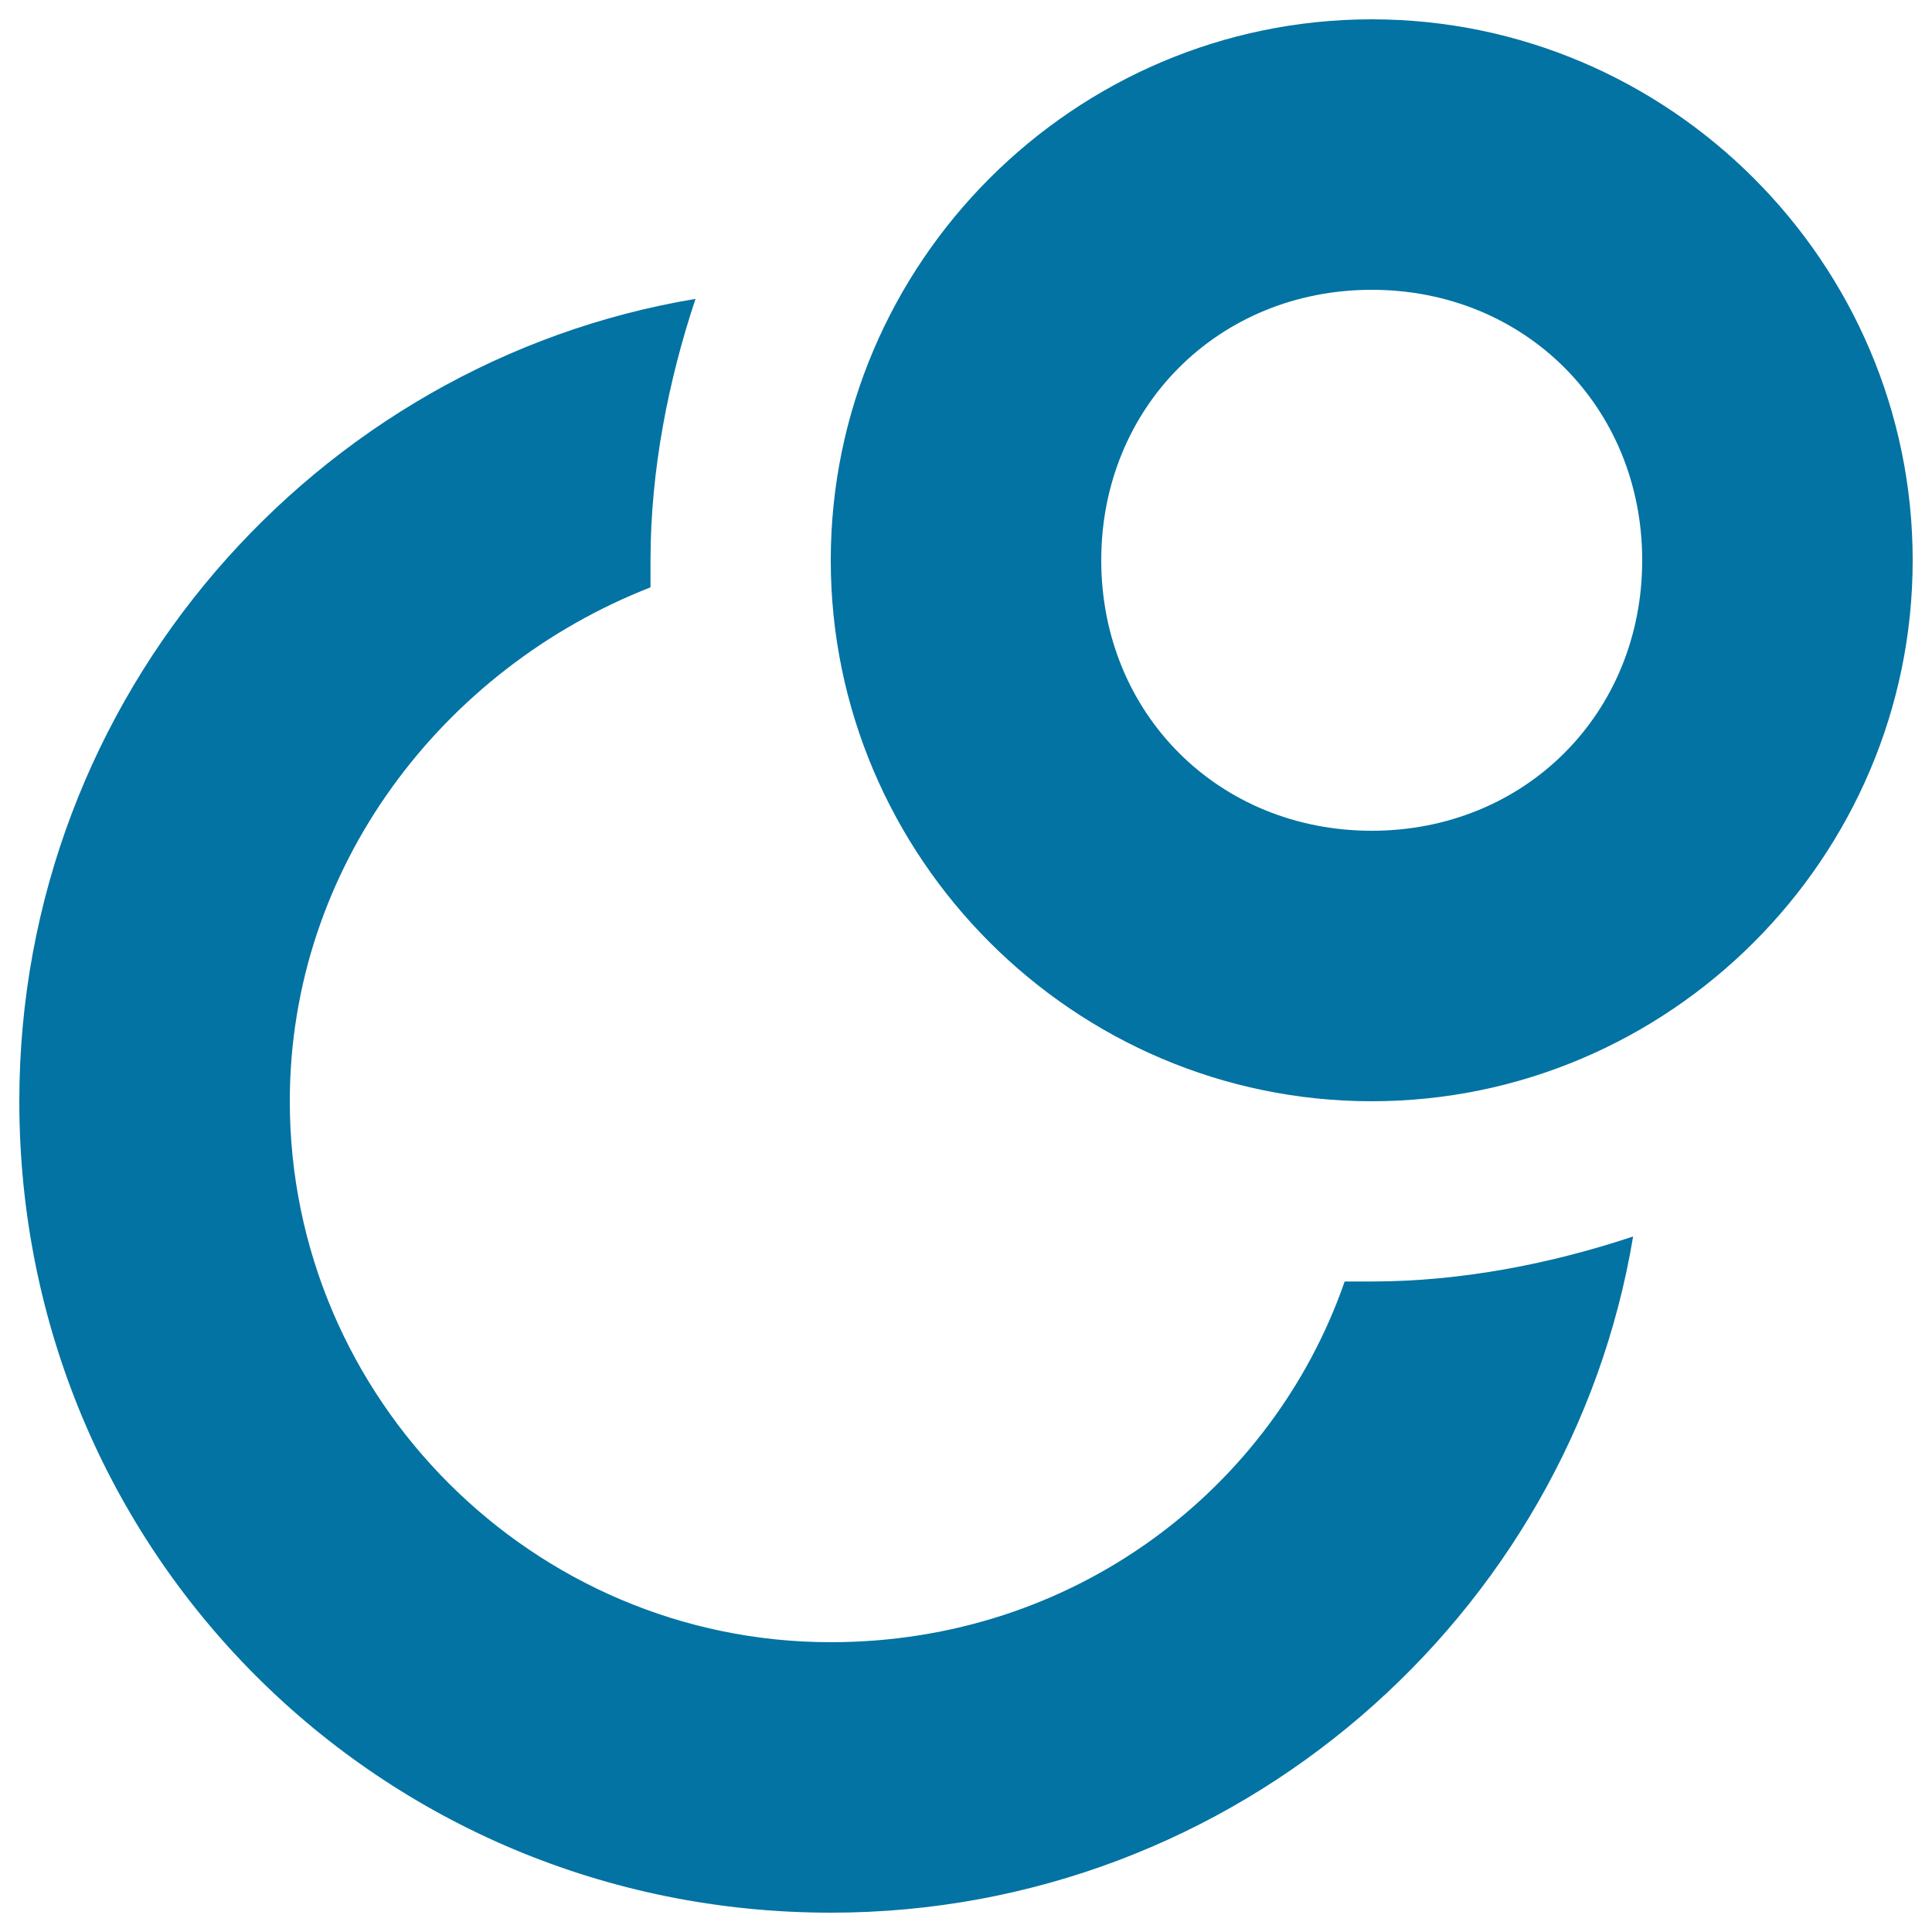
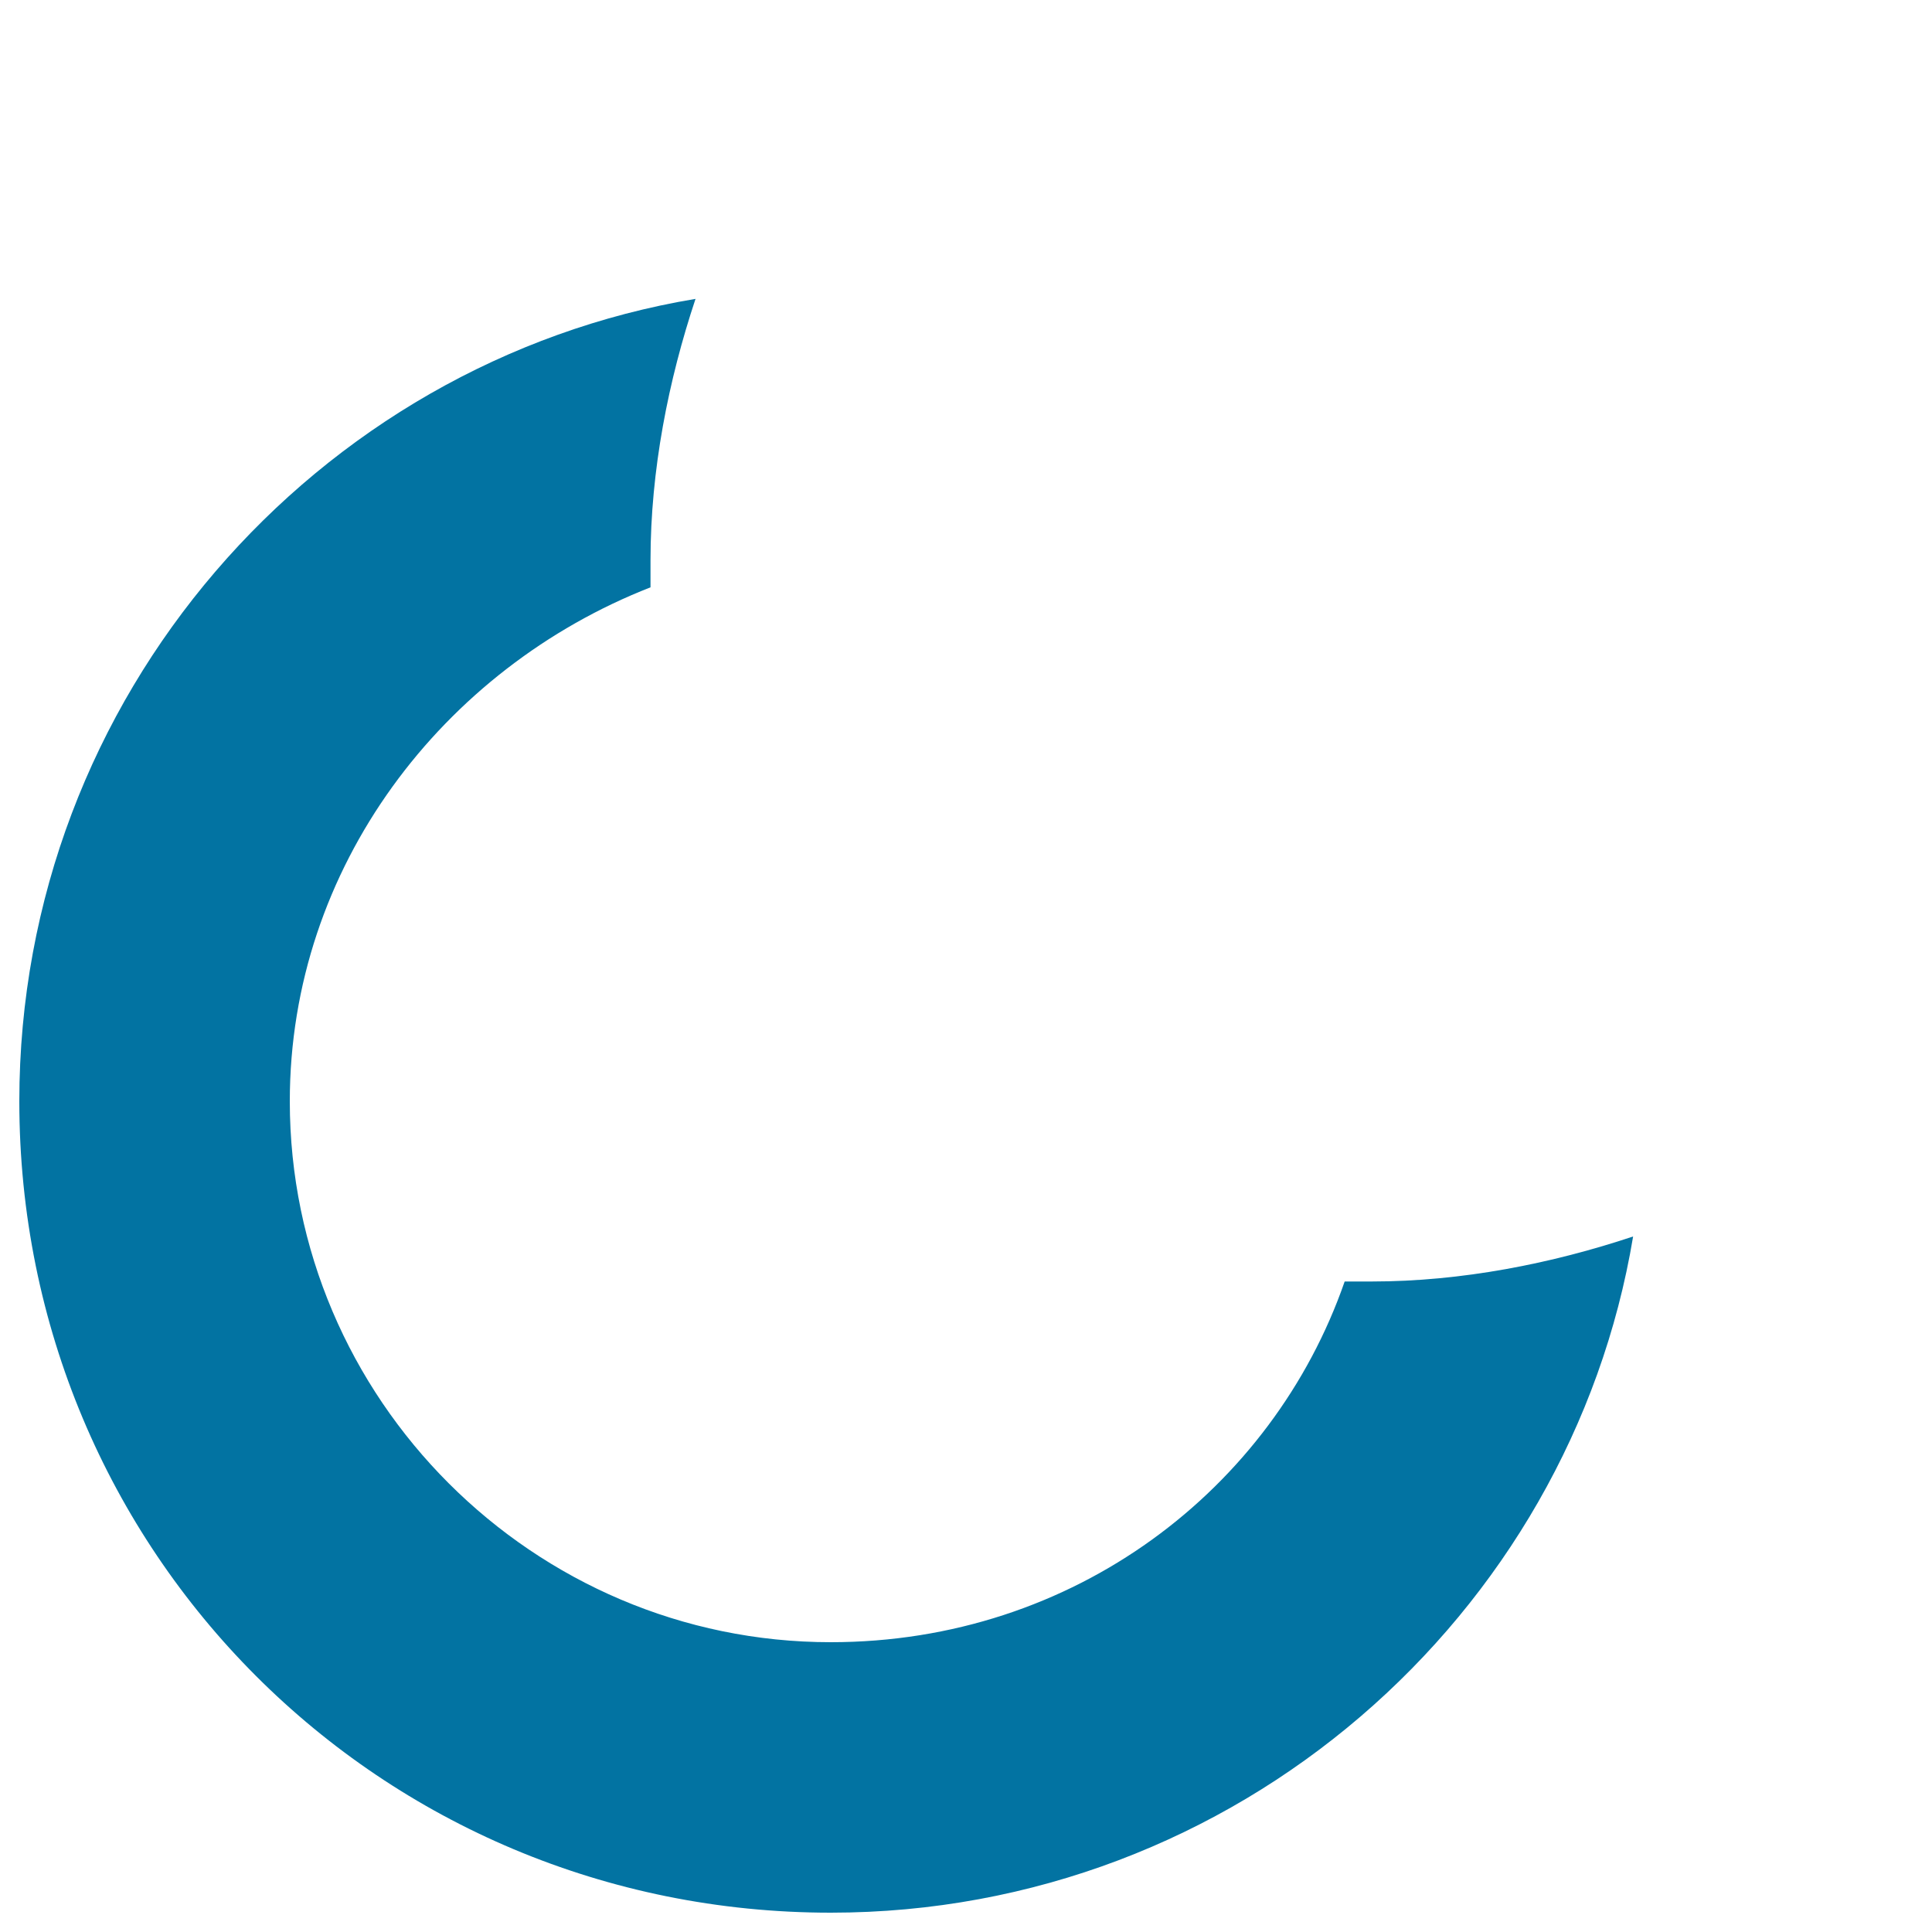
<svg xmlns="http://www.w3.org/2000/svg" viewBox="0 0 1000 1000" style="fill:#0273a2">
  <title>Two Circles One Inside The Other SVG icon</title>
  <g>
    <g id="circles">
      <path d="M696,663.3C658.7,770.7,556,850,430,850c-154,0-280-126-280-280c0-121.3,79.3-224,186.7-266c0-4.7,0-9.3,0-14c0-46.7,9.3-93.3,23.3-135.3C164,187.3,10,360,10,570c0,233.3,186.7,420,420,420c210,0,382.7-154,415.3-350c-42,14-88.7,23.3-135.3,23.3C705.3,663.3,700.7,663.3,696,663.3z" />
-       <path d="M710,10c-154,0-280,126-280,280s126,280,280,280s280-126,280-280S864,10,710,10z M710,430c-79.3,0-140-60.7-140-140s60.7-140,140-140c79.3,0,140,60.7,140,140S789.3,430,710,430z" />
    </g>
  </g>
</svg>